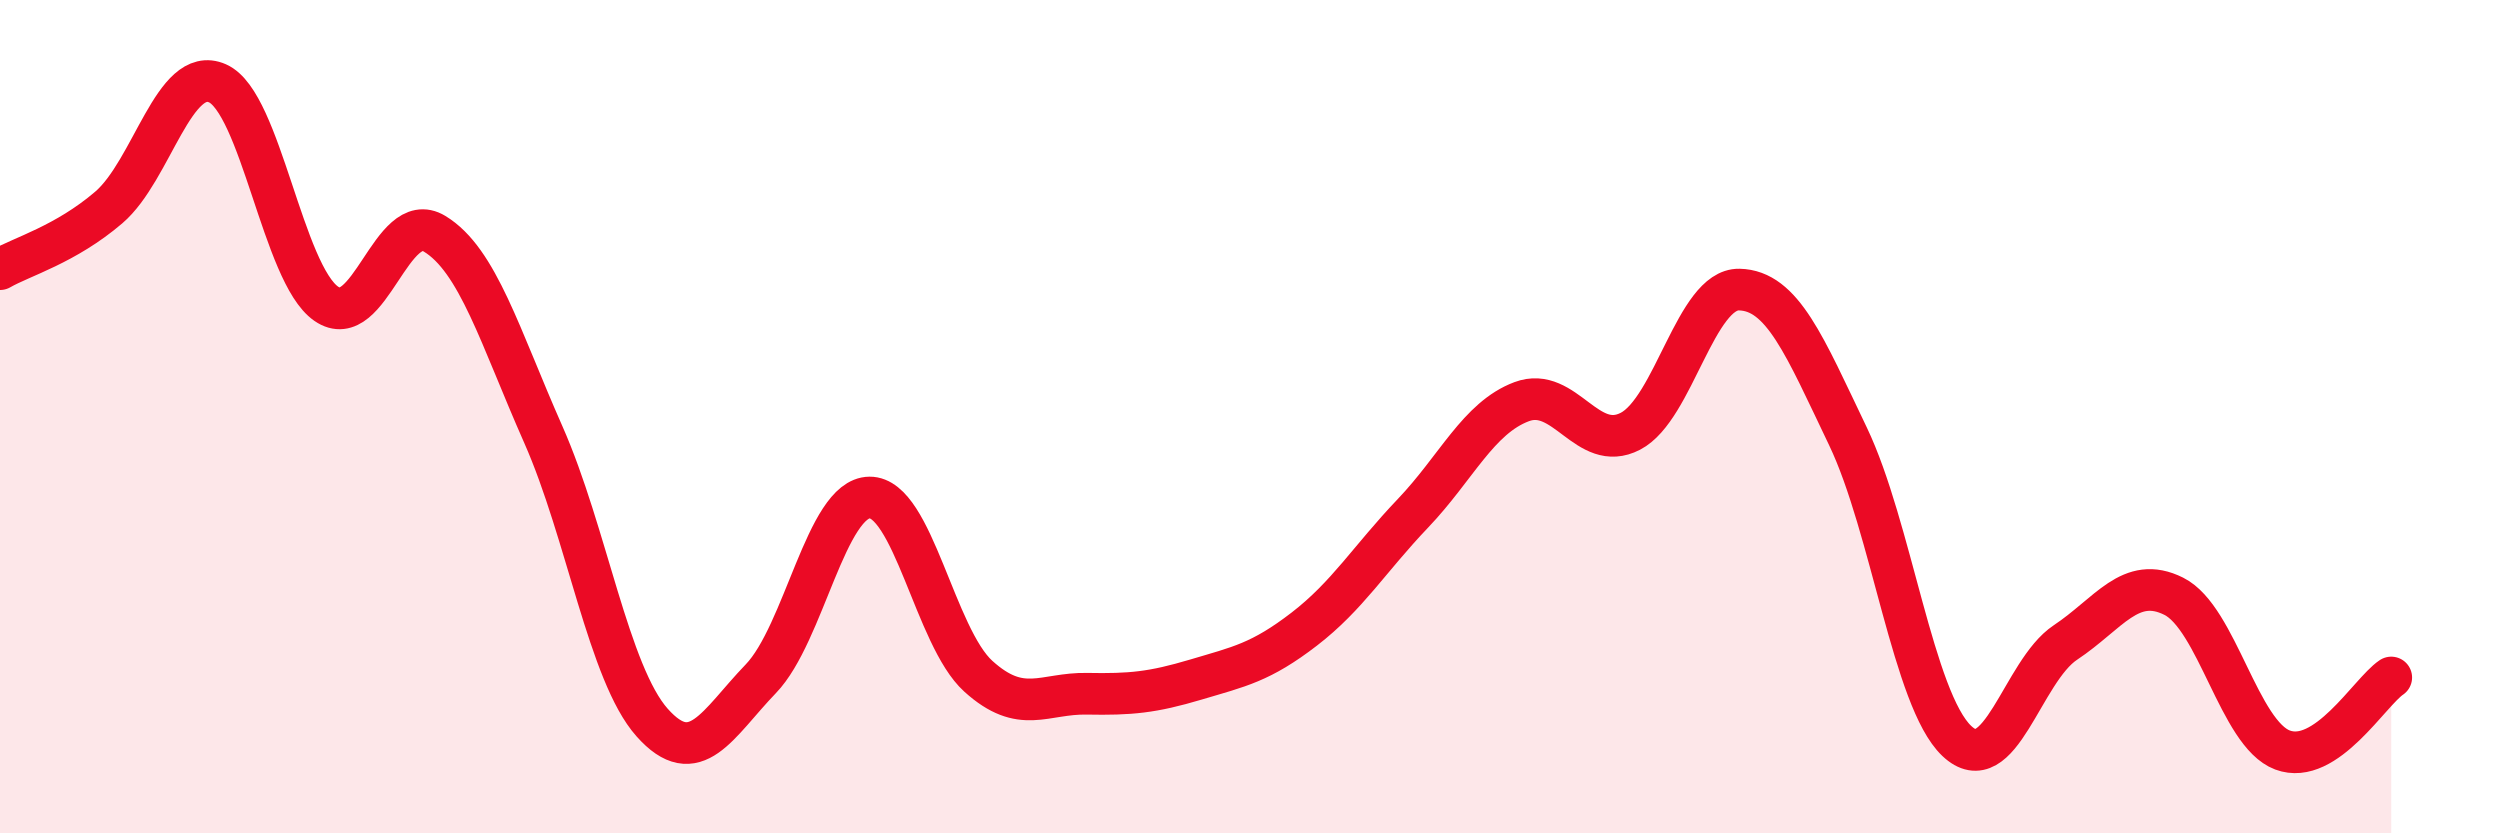
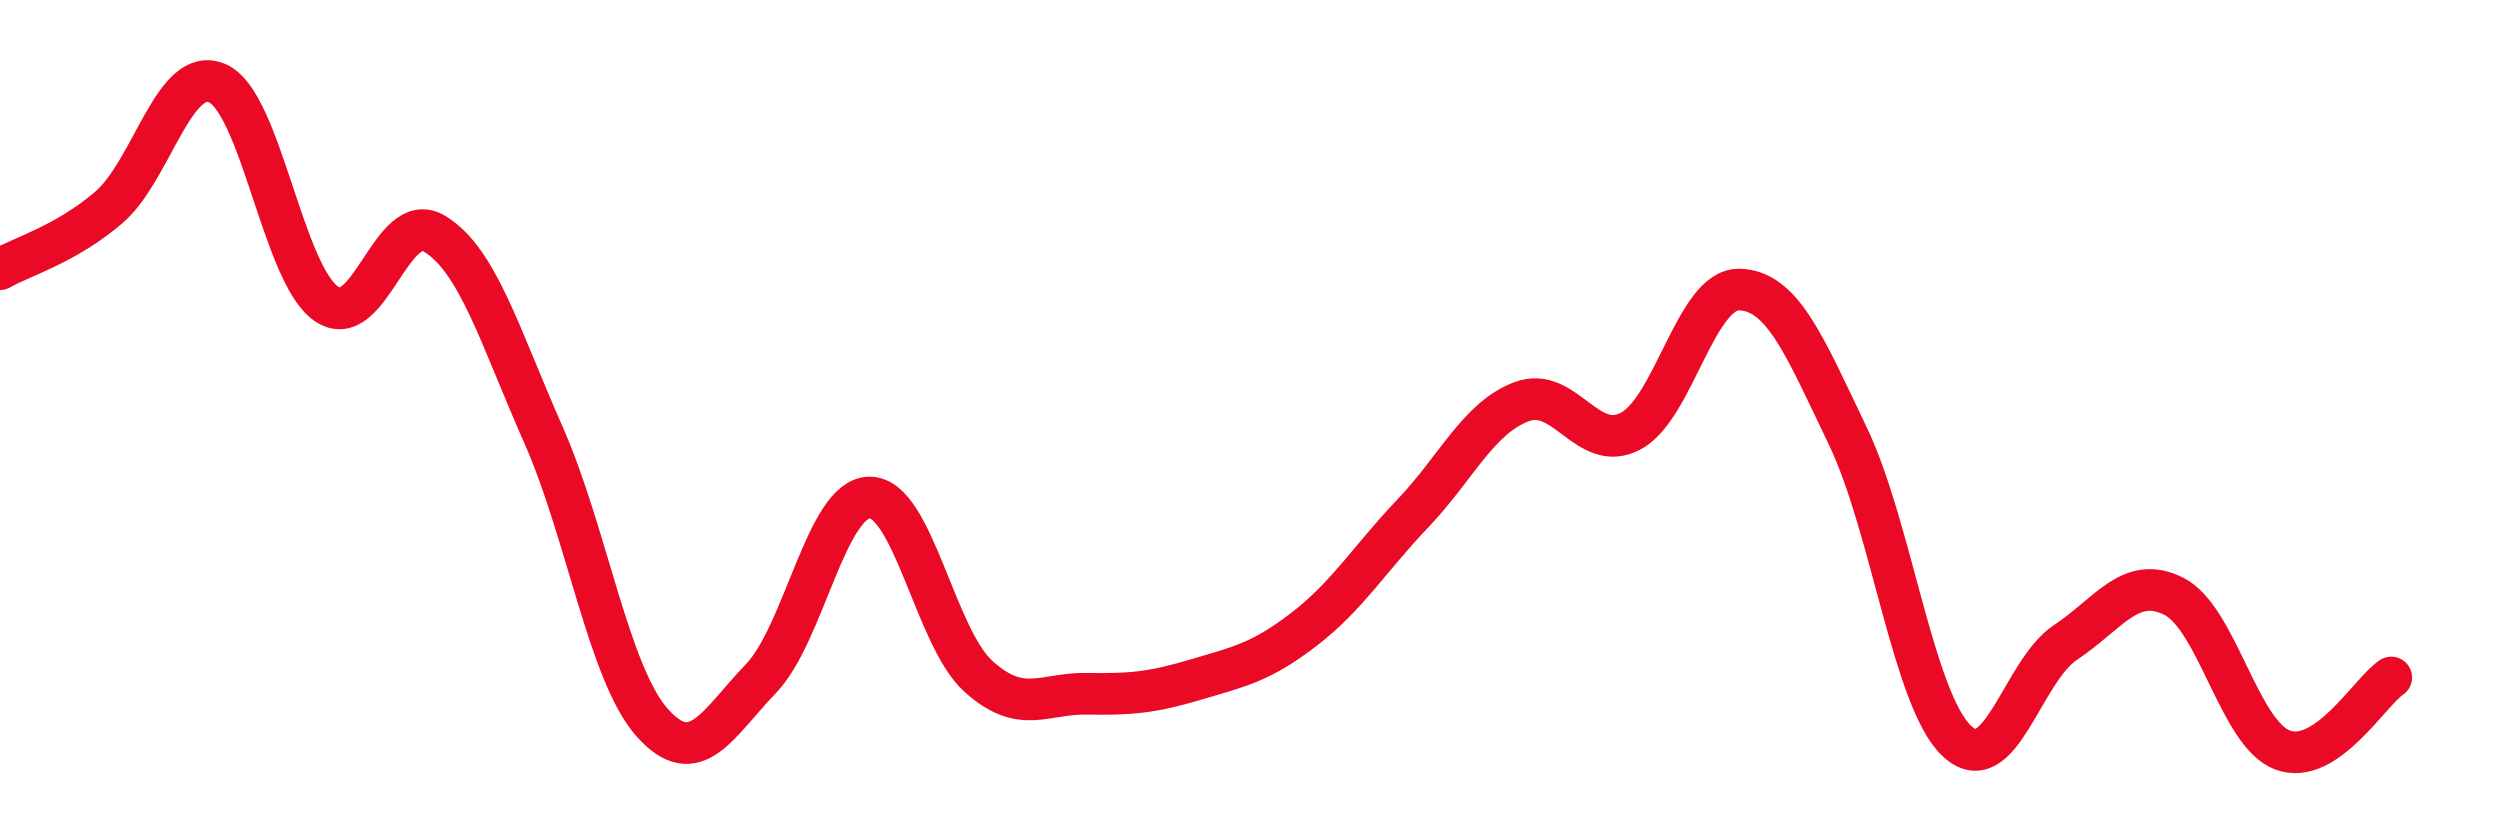
<svg xmlns="http://www.w3.org/2000/svg" width="60" height="20" viewBox="0 0 60 20">
-   <path d="M 0,6.46 C 0.52,6.16 1.57,5.87 2.61,4.98 C 3.65,4.09 4.18,1.54 5.22,2 C 6.26,2.46 6.79,6.57 7.83,7.29 C 8.87,8.01 9.39,4.98 10.43,5.61 C 11.47,6.24 12,8.08 13.04,10.43 C 14.08,12.78 14.61,16.17 15.65,17.34 C 16.69,18.51 17.22,17.37 18.26,16.29 C 19.3,15.21 19.83,11.95 20.87,11.94 C 21.91,11.93 22.44,15.29 23.48,16.23 C 24.52,17.17 25.05,16.63 26.09,16.65 C 27.13,16.67 27.66,16.62 28.7,16.31 C 29.74,16 30.26,15.9 31.3,15.1 C 32.34,14.3 32.87,13.41 33.91,12.32 C 34.95,11.23 35.48,10.03 36.52,9.64 C 37.56,9.25 38.09,10.89 39.13,10.35 C 40.17,9.81 40.7,6.93 41.74,6.95 C 42.78,6.97 43.31,8.3 44.35,10.47 C 45.39,12.64 45.92,16.79 46.96,17.78 C 48,18.77 48.53,16.11 49.57,15.42 C 50.61,14.73 51.13,13.79 52.17,14.31 C 53.21,14.83 53.74,17.61 54.78,18 C 55.82,18.39 56.87,16.61 57.39,16.26L57.39 20L0 20Z" fill="#EB0A25" opacity="0.1" stroke-linecap="round" stroke-linejoin="round" />
  <path d="M 0,6.46 C 0.52,6.16 1.57,5.87 2.61,4.98 C 3.65,4.09 4.18,1.54 5.22,2 C 6.26,2.46 6.79,6.57 7.83,7.29 C 8.87,8.01 9.39,4.98 10.43,5.61 C 11.47,6.24 12,8.08 13.04,10.43 C 14.08,12.78 14.61,16.17 15.65,17.34 C 16.69,18.51 17.22,17.37 18.26,16.29 C 19.3,15.21 19.83,11.95 20.87,11.94 C 21.91,11.93 22.44,15.29 23.48,16.23 C 24.52,17.17 25.05,16.63 26.09,16.65 C 27.13,16.67 27.66,16.62 28.7,16.31 C 29.74,16 30.26,15.9 31.3,15.1 C 32.34,14.3 32.87,13.41 33.91,12.32 C 34.95,11.23 35.48,10.03 36.52,9.64 C 37.56,9.25 38.09,10.89 39.13,10.35 C 40.17,9.81 40.7,6.93 41.74,6.95 C 42.78,6.97 43.31,8.3 44.35,10.47 C 45.39,12.64 45.92,16.79 46.96,17.78 C 48,18.77 48.53,16.11 49.57,15.42 C 50.61,14.73 51.13,13.79 52.17,14.31 C 53.21,14.83 53.74,17.61 54.78,18 C 55.82,18.39 56.87,16.61 57.39,16.26" stroke="#EB0A25" stroke-width="1" fill="none" stroke-linecap="round" stroke-linejoin="round" />
</svg>